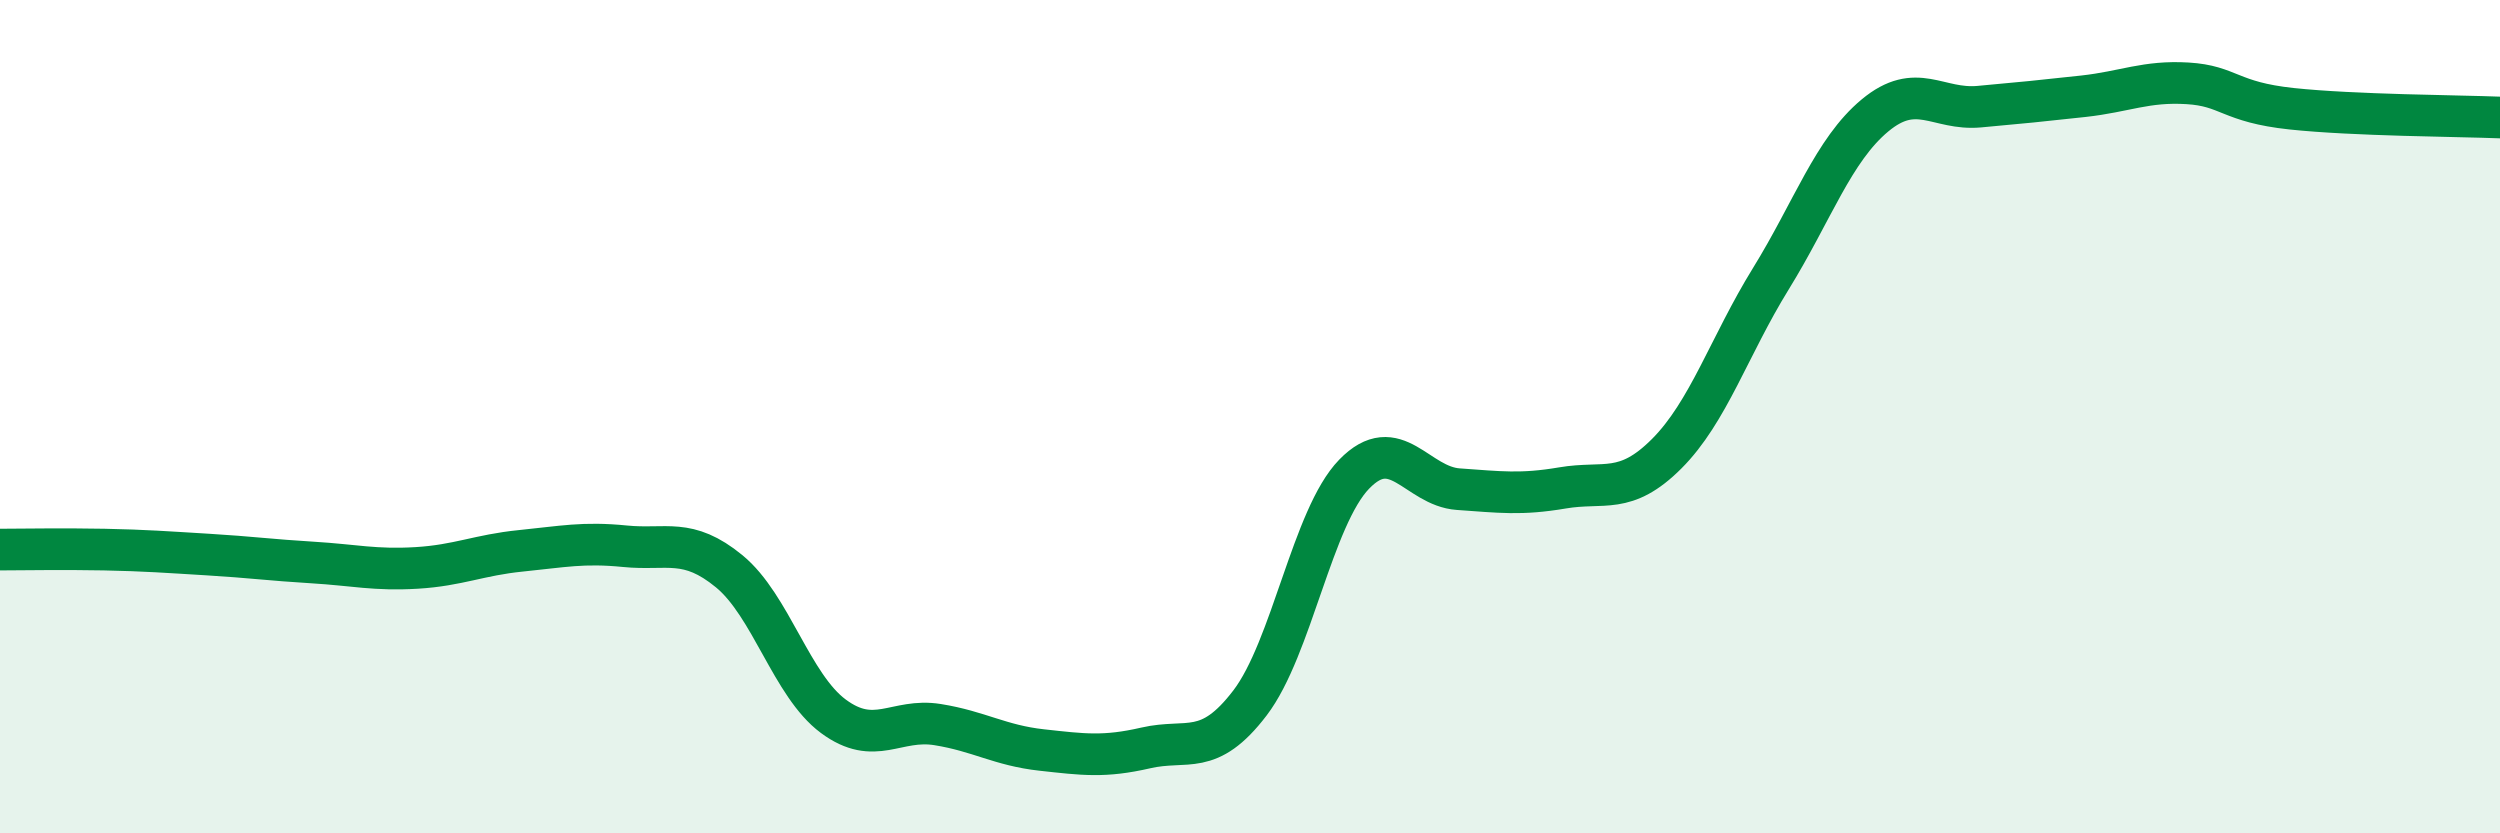
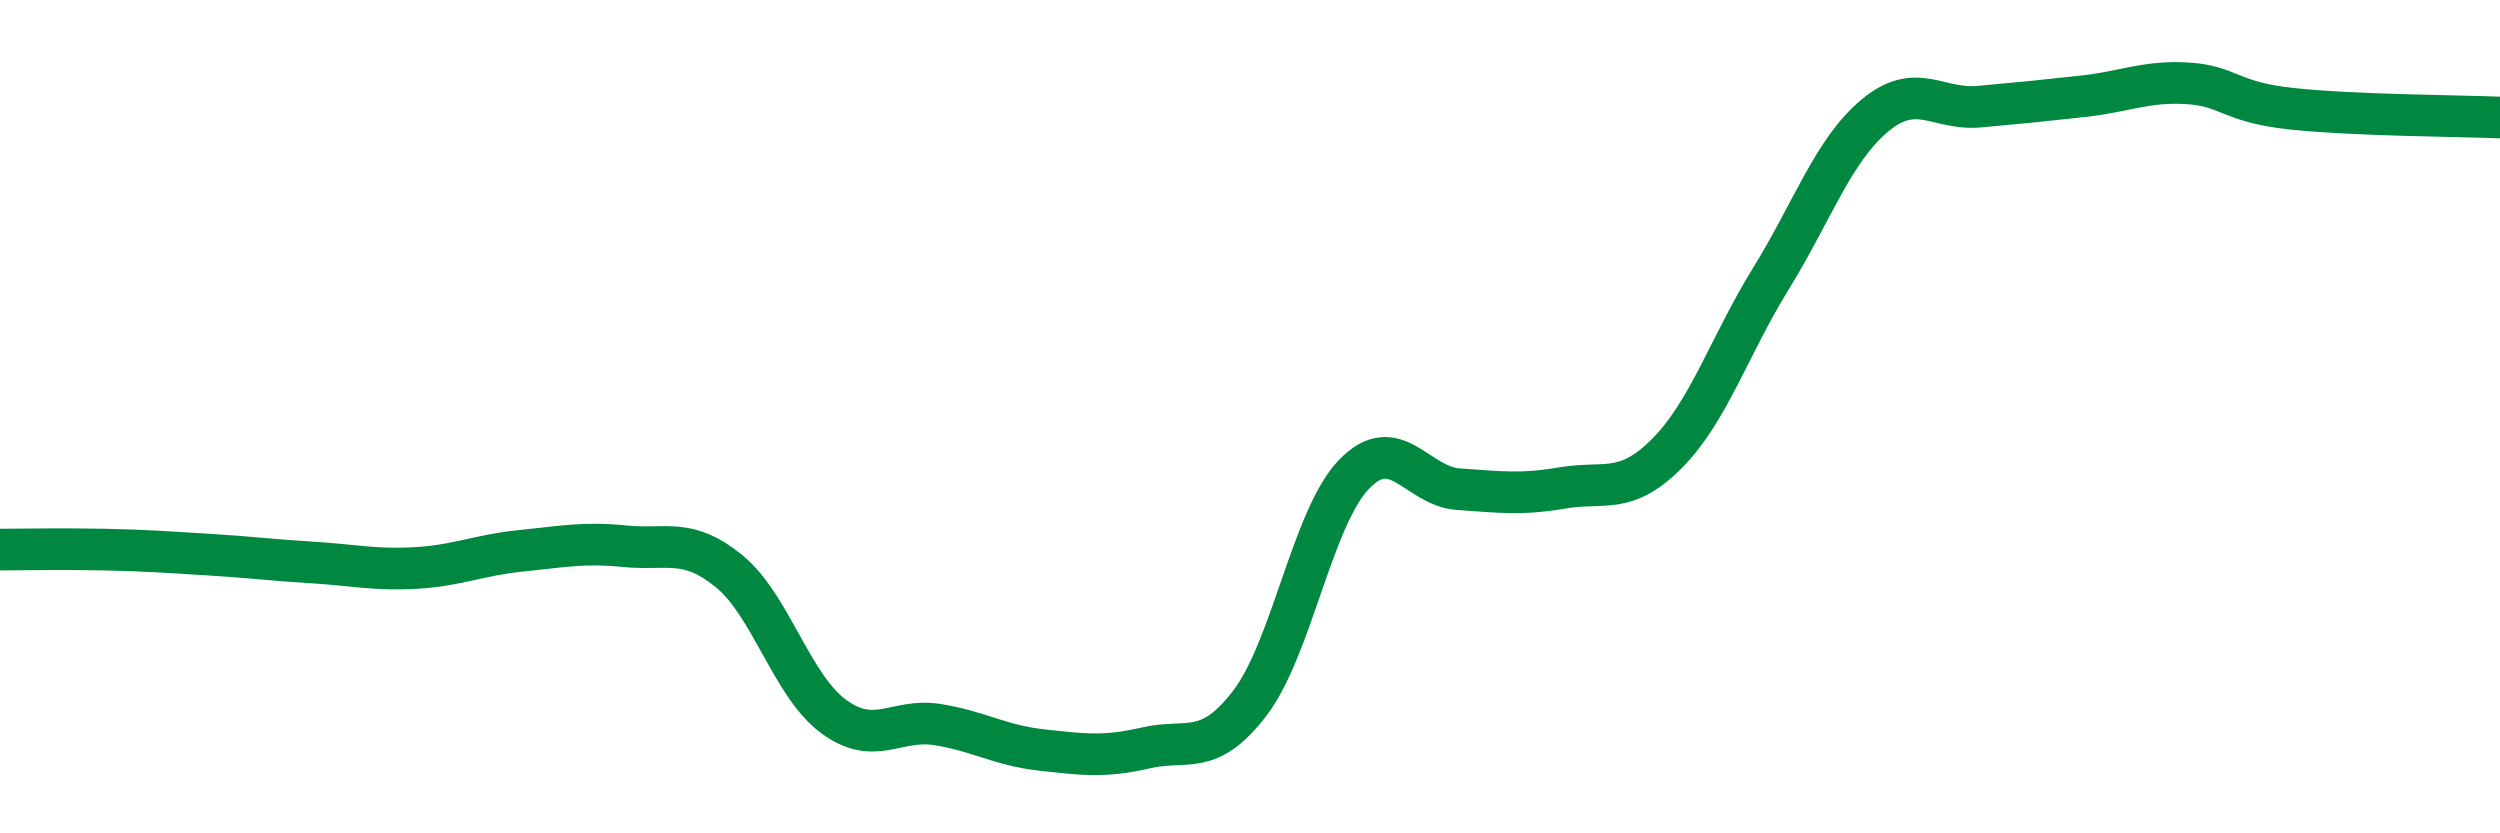
<svg xmlns="http://www.w3.org/2000/svg" width="60" height="20" viewBox="0 0 60 20">
-   <path d="M 0,13.19 C 0.5,13.19 1.5,13.17 2.5,13.19 C 3.5,13.21 4,13.25 5,13.31 C 6,13.37 6.5,13.44 7.5,13.5 C 8.5,13.56 9,13.69 10,13.63 C 11,13.57 11.5,13.32 12.5,13.22 C 13.5,13.12 14,13.01 15,13.11 C 16,13.21 16.5,12.89 17.5,13.71 C 18.5,14.53 19,16.45 20,17.19 C 21,17.93 21.5,17.23 22.5,17.39 C 23.5,17.55 24,17.89 25,18 C 26,18.11 26.5,18.18 27.5,17.95 C 28.5,17.72 29,18.18 30,16.87 C 31,15.56 31.5,12.41 32.5,11.38 C 33.5,10.35 34,11.67 35,11.74 C 36,11.81 36.5,11.88 37.5,11.71 C 38.5,11.54 39,11.89 40,10.89 C 41,9.89 41.5,8.31 42.5,6.69 C 43.5,5.07 44,3.6 45,2.77 C 46,1.94 46.5,2.65 47.5,2.56 C 48.5,2.47 49,2.42 50,2.31 C 51,2.2 51.5,1.94 52.5,2 C 53.5,2.06 53.5,2.45 55,2.61 C 56.5,2.77 59,2.78 60,2.82L60 20L0 20Z" fill="#008740" opacity="0.1" stroke-linecap="round" stroke-linejoin="round" />
  <path d="M 0,13.19 C 0.5,13.19 1.5,13.17 2.5,13.19 C 3.5,13.21 4,13.25 5,13.31 C 6,13.37 6.5,13.44 7.5,13.5 C 8.5,13.56 9,13.69 10,13.63 C 11,13.57 11.5,13.32 12.5,13.22 C 13.5,13.12 14,13.01 15,13.11 C 16,13.21 16.5,12.89 17.5,13.71 C 18.5,14.53 19,16.45 20,17.19 C 21,17.93 21.5,17.23 22.5,17.39 C 23.5,17.55 24,17.89 25,18 C 26,18.11 26.5,18.18 27.5,17.95 C 28.5,17.72 29,18.18 30,16.87 C 31,15.56 31.5,12.41 32.5,11.38 C 33.5,10.35 34,11.67 35,11.74 C 36,11.81 36.5,11.88 37.5,11.71 C 38.5,11.54 39,11.89 40,10.89 C 41,9.89 41.5,8.31 42.5,6.69 C 43.5,5.07 44,3.6 45,2.77 C 46,1.94 46.5,2.65 47.5,2.56 C 48.5,2.47 49,2.42 50,2.31 C 51,2.2 51.5,1.94 52.5,2 C 53.5,2.06 53.5,2.45 55,2.61 C 56.5,2.77 59,2.78 60,2.82" stroke="#008740" stroke-width="1" fill="none" stroke-linecap="round" stroke-linejoin="round" />
</svg>